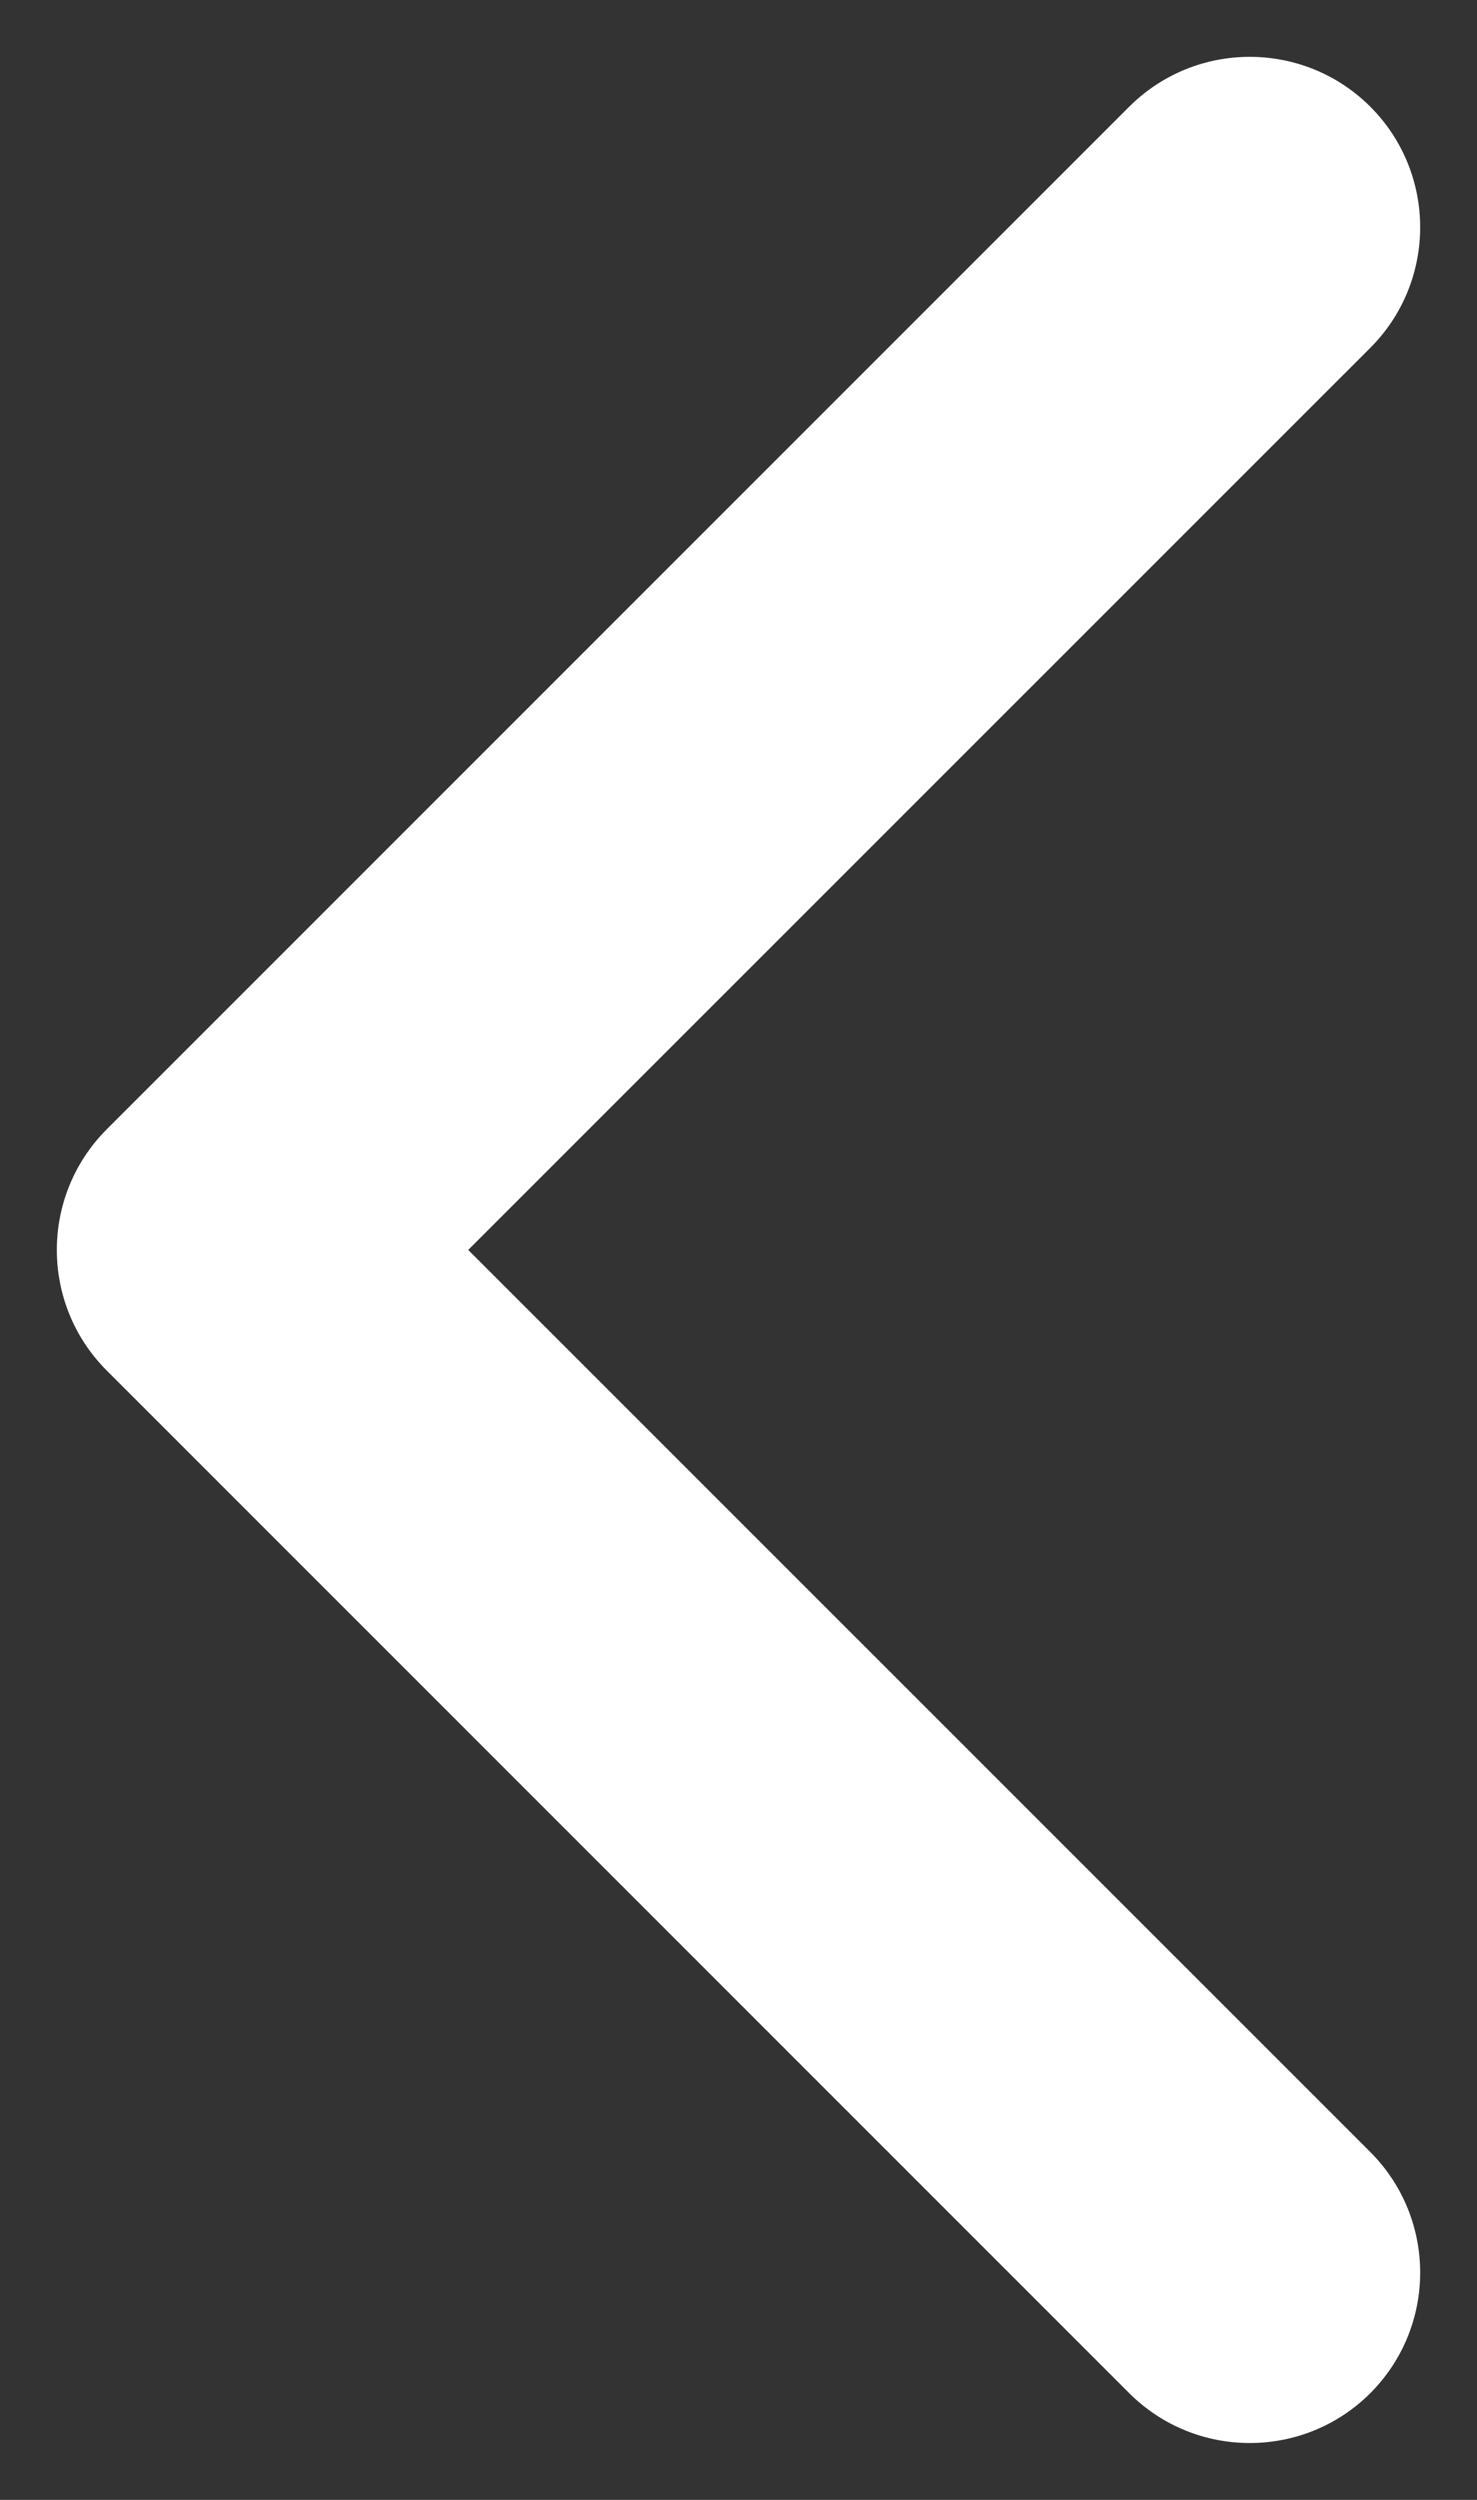
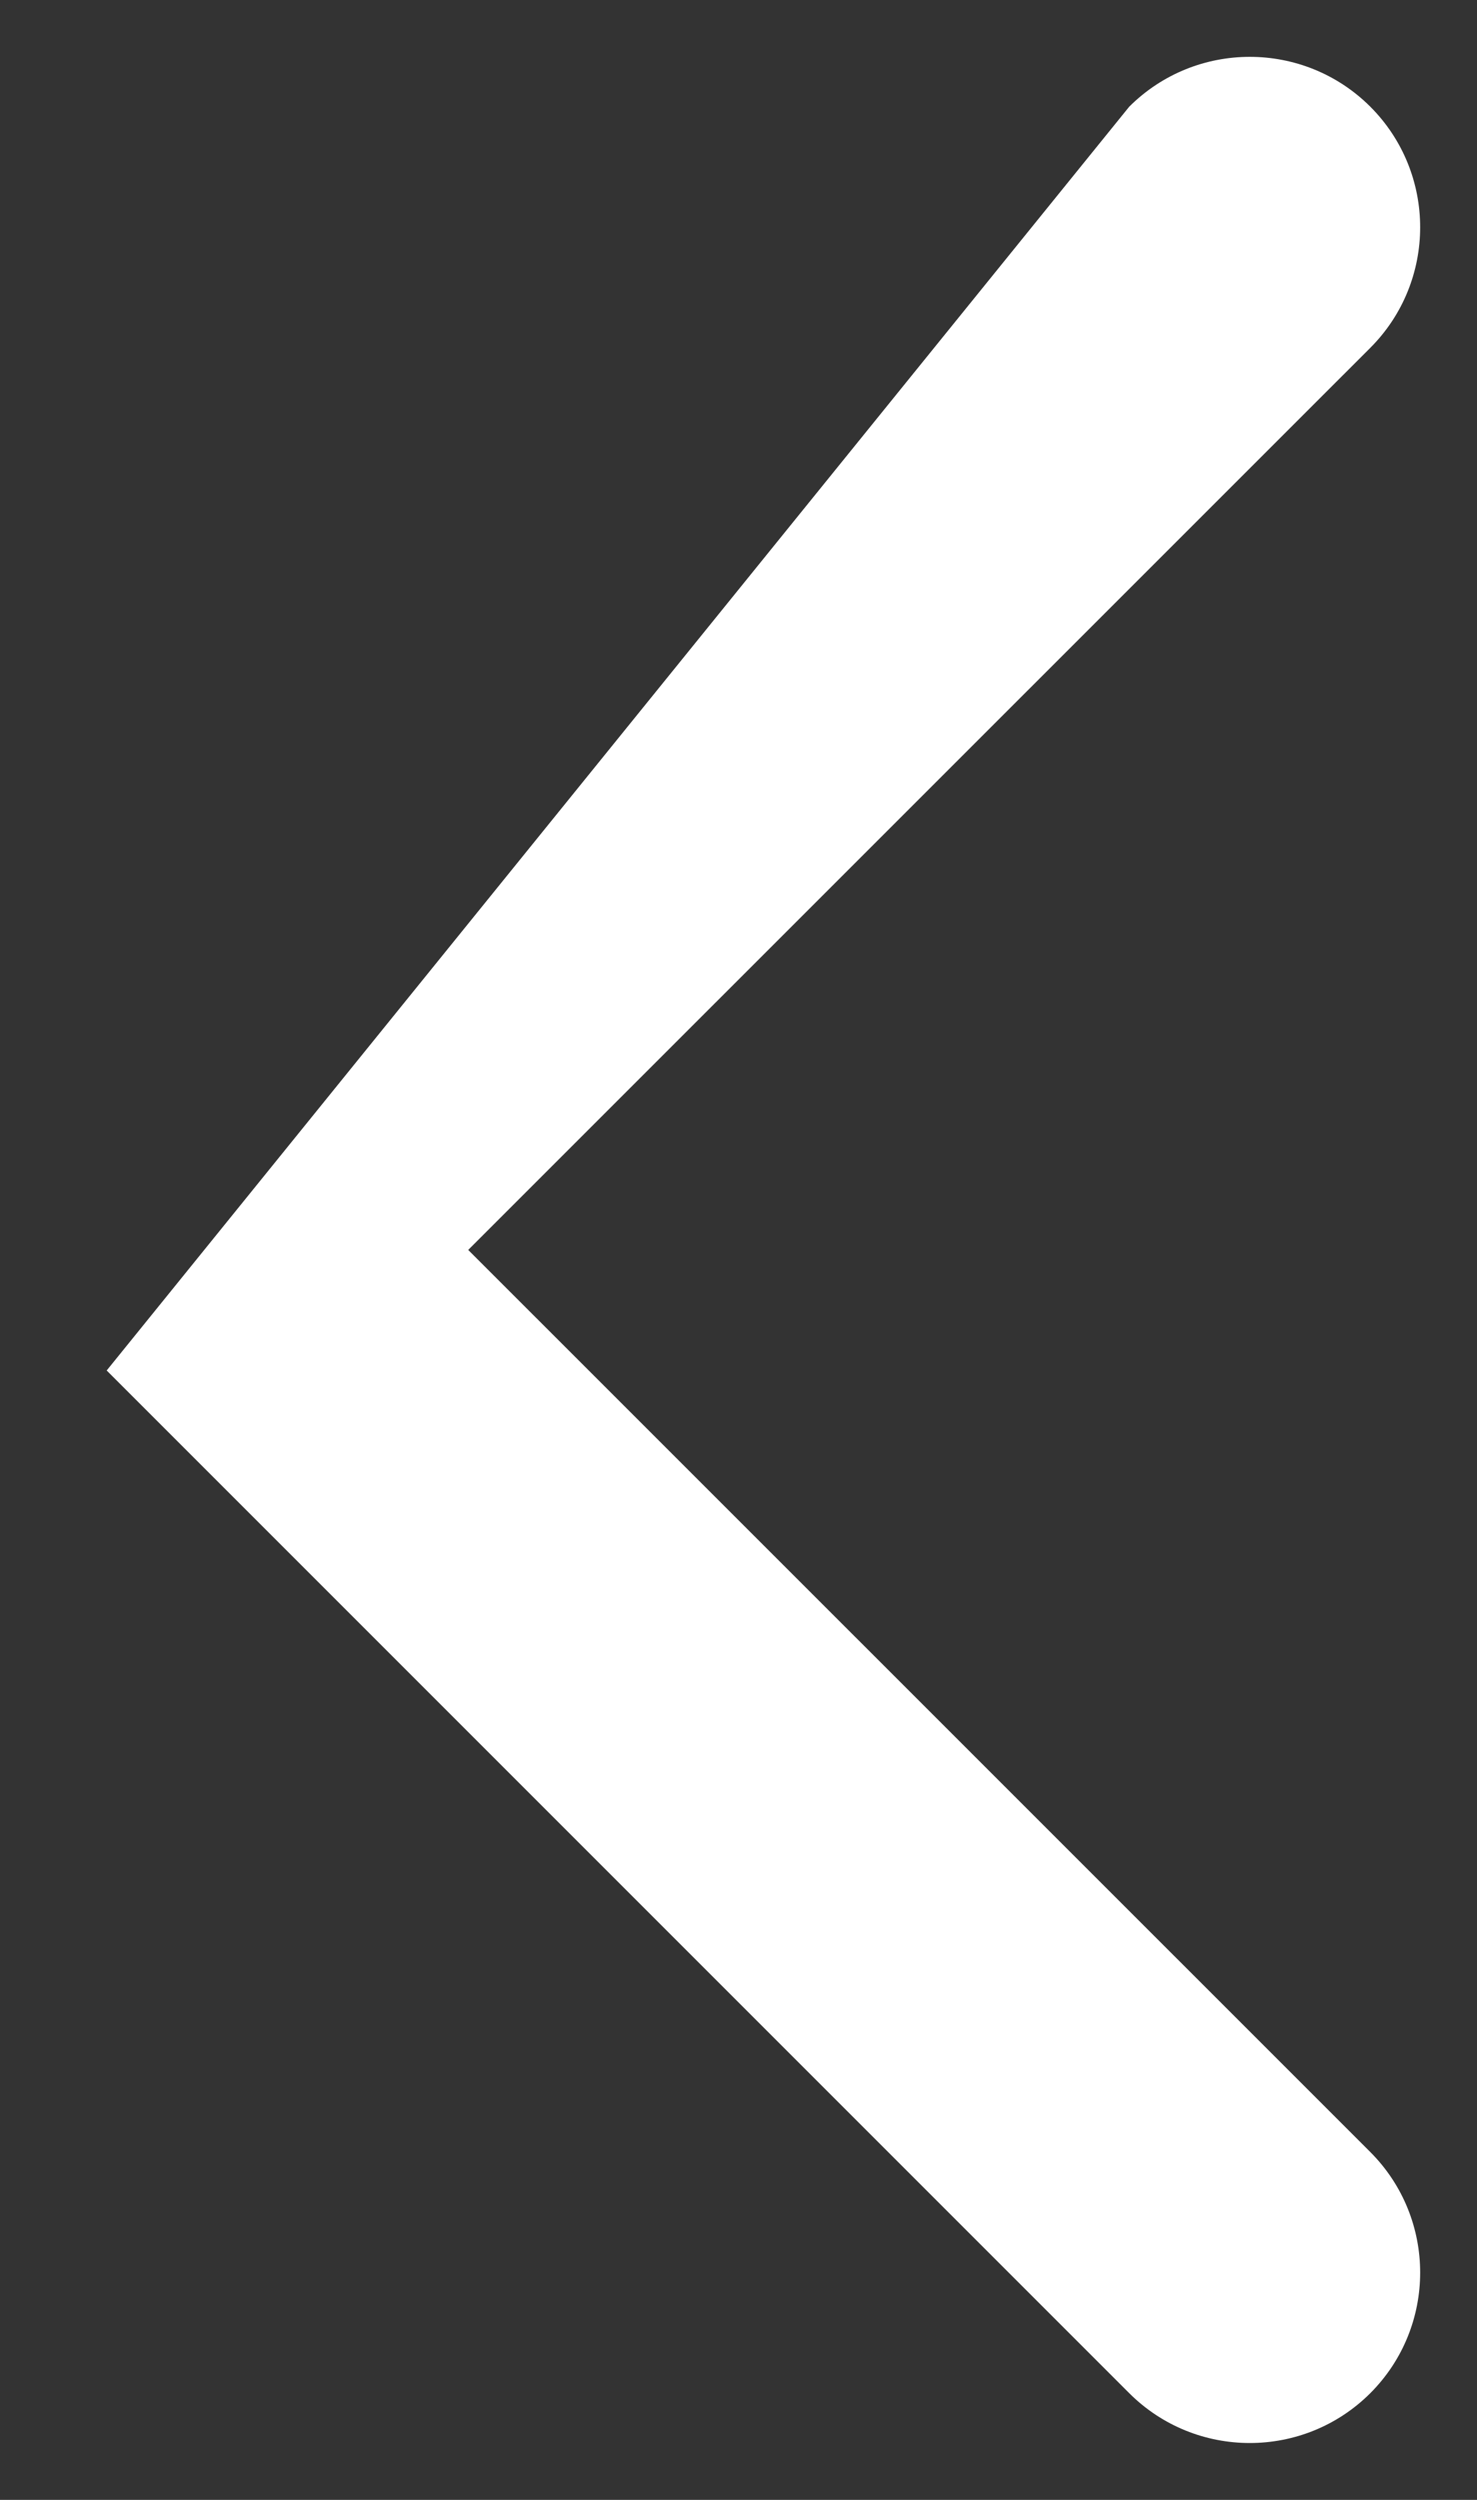
<svg xmlns="http://www.w3.org/2000/svg" width="13" height="22" viewBox="0 0 13 22" fill="none">
  <rect x="0" y="0" width="13" height="22" fill="#333333" stroke="none" />
-   <path fill-rule="evenodd" clip-rule="evenodd" d="M12.061 0.939C12.646 1.525 12.646 2.475 12.061 3.061L4.121 11L12.061 18.939C12.646 19.525 12.646 20.475 12.061 21.061C11.475 21.646 10.525 21.646 9.939 21.061L0.939 12.061C0.354 11.475 0.354 10.525 0.939 9.939L9.939 0.939C10.525 0.354 11.475 0.354 12.061 0.939Z" fill="white" />
+   <path fill-rule="evenodd" clip-rule="evenodd" d="M12.061 0.939C12.646 1.525 12.646 2.475 12.061 3.061L4.121 11L12.061 18.939C12.646 19.525 12.646 20.475 12.061 21.061C11.475 21.646 10.525 21.646 9.939 21.061L0.939 12.061L9.939 0.939C10.525 0.354 11.475 0.354 12.061 0.939Z" fill="white" />
</svg>